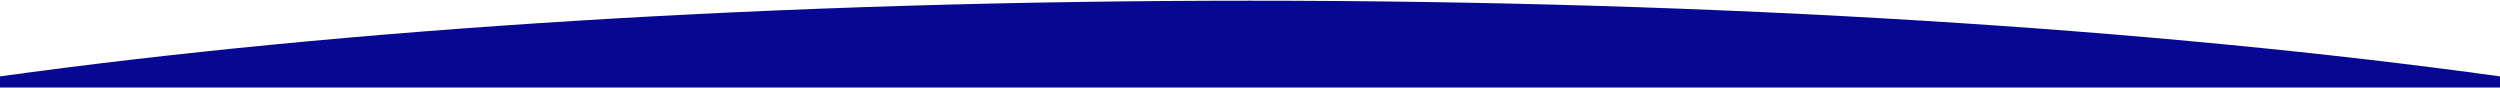
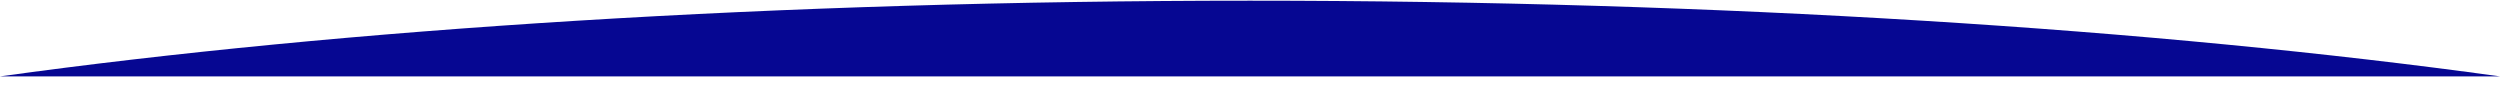
<svg xmlns="http://www.w3.org/2000/svg" version="1.1" id="Capa_1" x="0px" y="0px" viewBox="-119 268.6 720 25.4" style="enable-background:new -119 268.6 720 25.4;" xml:space="preserve">
  <style type="text/css">
	.st0{fill:#060792;}
</style>
-   <path id="XMLID_808_" class="st0" d="M601,293.8v-3.2c-99-13.7-224.4-21.8-360-21.8s-261,8.1-360,21.8v3.2H601z" />
+   <path id="XMLID_808_" class="st0" d="M601,293.8v-3.2c-99-13.7-224.4-21.8-360-21.8s-261,8.1-360,21.8H601z" />
</svg>